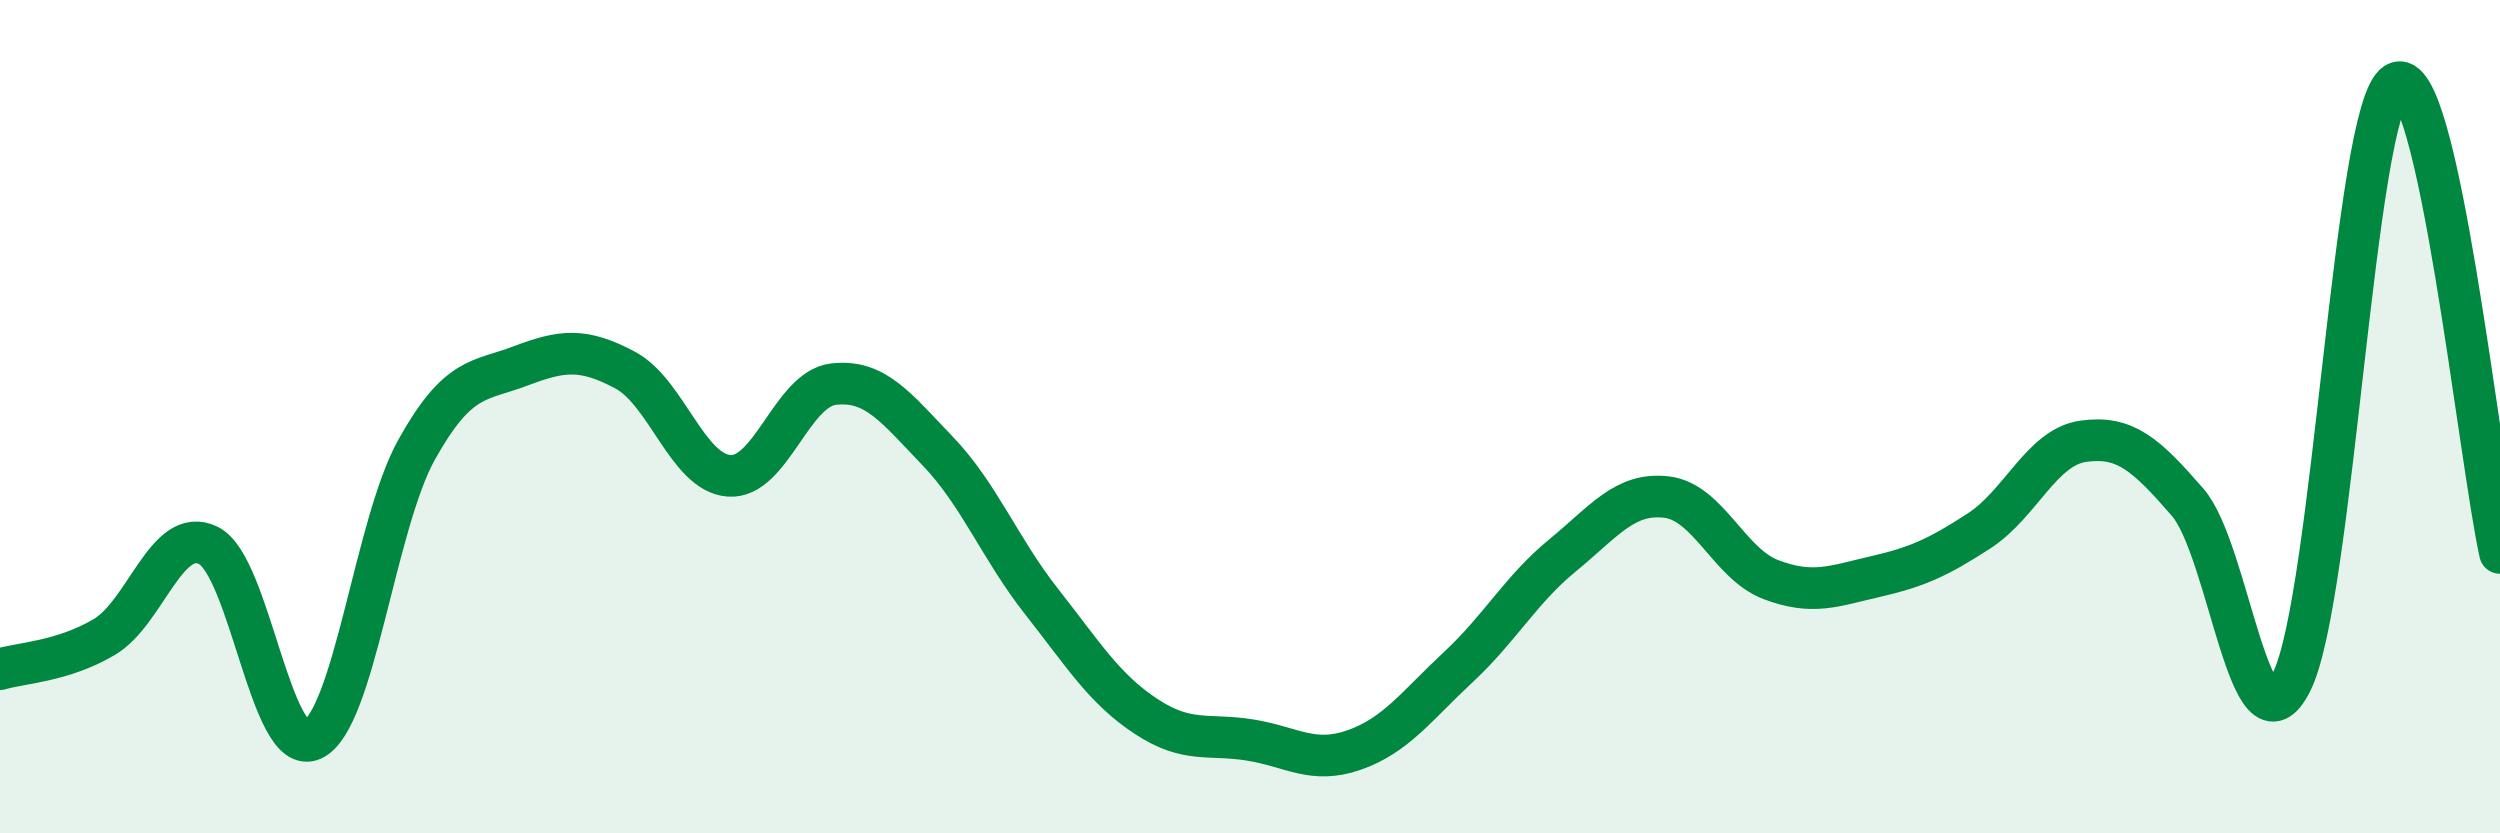
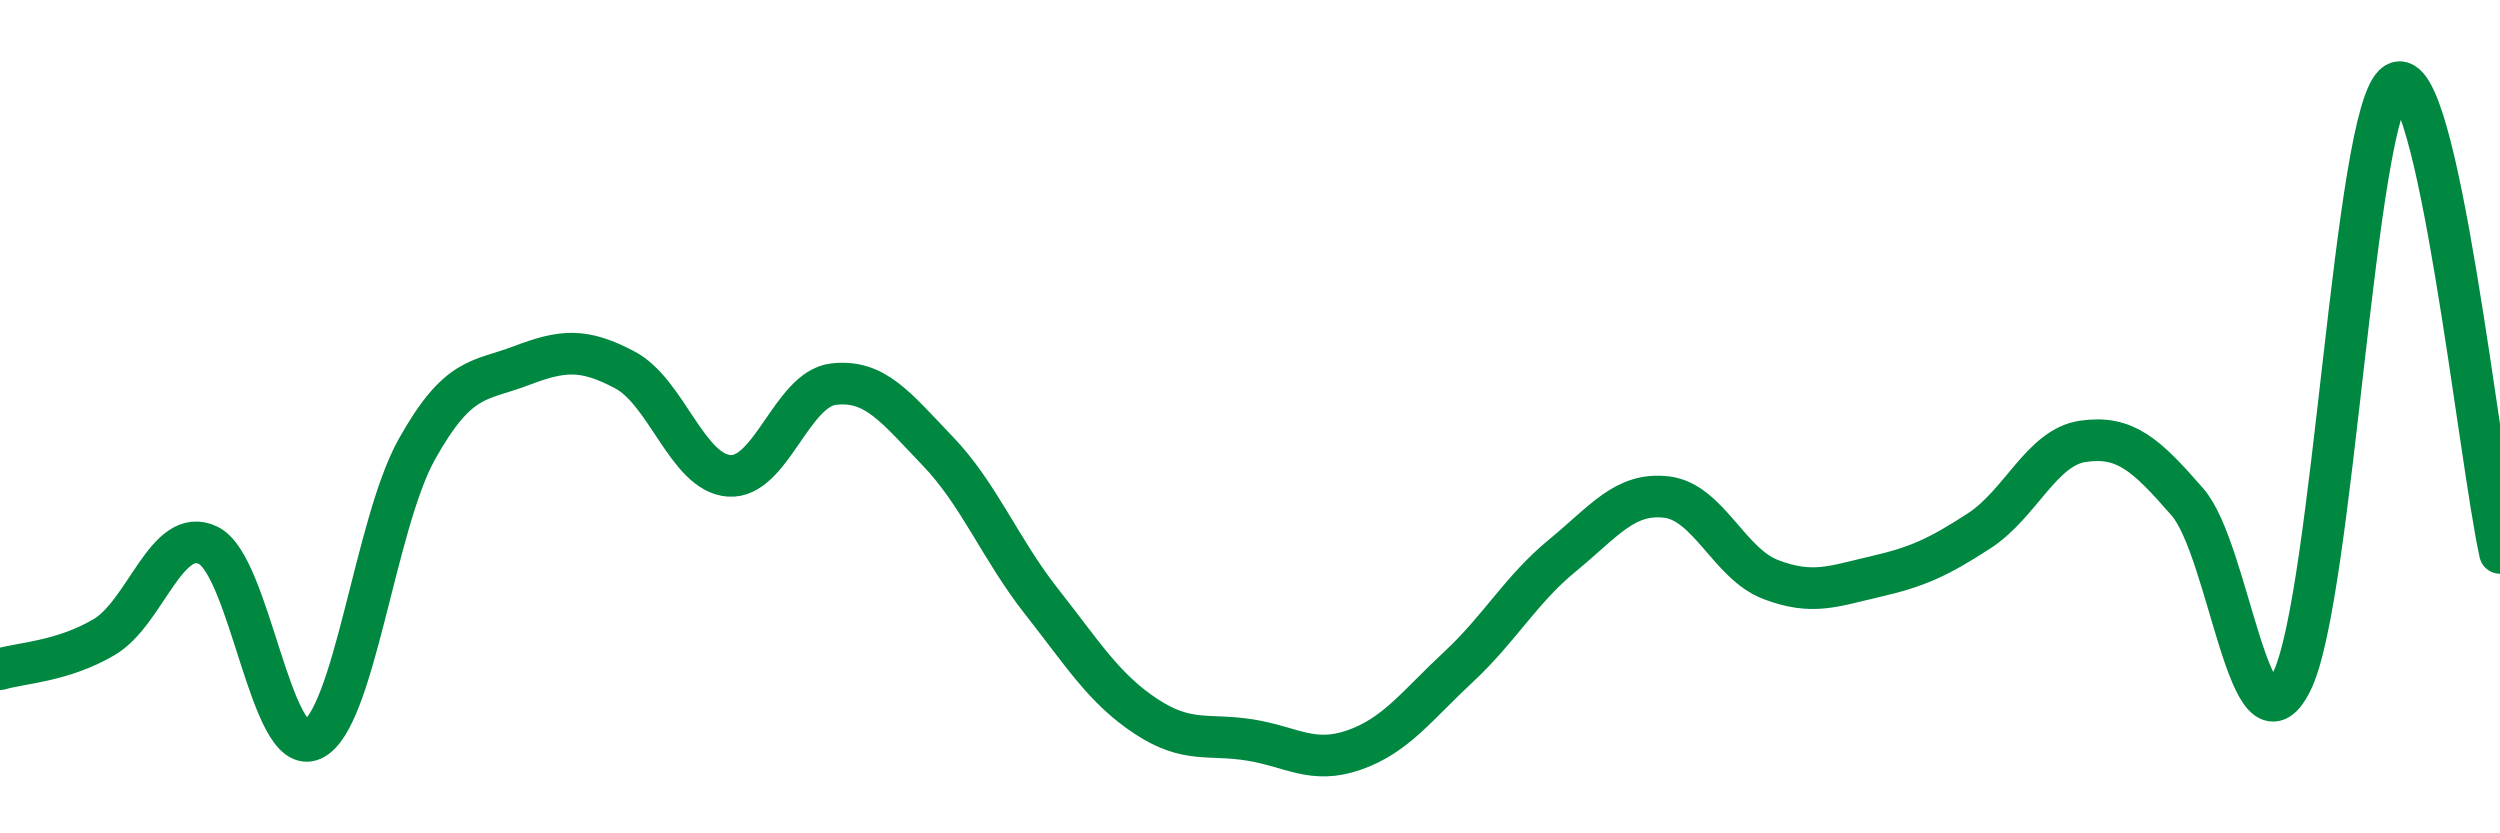
<svg xmlns="http://www.w3.org/2000/svg" width="60" height="20" viewBox="0 0 60 20">
-   <path d="M 0,16.06 C 0.5,15.91 1.5,15.88 2.5,15.29 C 3.5,14.7 4,12.6 5,13.09 C 6,13.58 6.5,18.21 7.5,17.75 C 8.5,17.29 9,12.58 10,10.79 C 11,9 11.5,9.16 12.5,8.78 C 13.5,8.4 14,8.35 15,8.88 C 16,9.41 16.5,11.35 17.5,11.42 C 18.5,11.49 19,9.34 20,9.22 C 21,9.1 21.5,9.78 22.5,10.82 C 23.5,11.86 24,13.17 25,14.44 C 26,15.71 26.5,16.53 27.5,17.19 C 28.5,17.85 29,17.6 30,17.76 C 31,17.92 31.5,18.35 32.5,18 C 33.5,17.65 34,16.94 35,16.01 C 36,15.08 36.5,14.15 37.5,13.33 C 38.5,12.51 39,11.81 40,11.93 C 41,12.05 41.5,13.53 42.5,13.91 C 43.5,14.29 44,14.07 45,13.84 C 46,13.61 46.5,13.39 47.5,12.74 C 48.5,12.09 49,10.73 50,10.59 C 51,10.45 51.5,10.9 52.5,12.05 C 53.5,13.2 54,18.37 55,16.36 C 56,14.35 56.5,2.62 57.5,2 C 58.5,1.38 59.5,11.02 60,13.27L60 20L0 20Z" fill="#008740" opacity="0.1" stroke-linecap="round" stroke-linejoin="round" />
  <path d="M 0,16.06 C 0.5,15.91 1.5,15.88 2.5,15.29 C 3.5,14.7 4,12.6 5,13.09 C 6,13.58 6.5,18.21 7.5,17.75 C 8.5,17.29 9,12.58 10,10.79 C 11,9 11.5,9.16 12.5,8.78 C 13.5,8.4 14,8.35 15,8.88 C 16,9.41 16.5,11.35 17.5,11.42 C 18.5,11.49 19,9.34 20,9.22 C 21,9.1 21.5,9.78 22.5,10.82 C 23.5,11.86 24,13.17 25,14.44 C 26,15.71 26.5,16.53 27.5,17.19 C 28.5,17.85 29,17.6 30,17.76 C 31,17.92 31.5,18.35 32.5,18 C 33.5,17.65 34,16.94 35,16.01 C 36,15.08 36.5,14.15 37.5,13.33 C 38.5,12.51 39,11.81 40,11.93 C 41,12.05 41.5,13.53 42.5,13.91 C 43.5,14.29 44,14.07 45,13.84 C 46,13.61 46.5,13.39 47.5,12.74 C 48.5,12.09 49,10.73 50,10.59 C 51,10.45 51.5,10.9 52.5,12.05 C 53.5,13.2 54,18.37 55,16.36 C 56,14.35 56.5,2.62 57.5,2 C 58.5,1.38 59.5,11.02 60,13.27" stroke="#008740" stroke-width="1" fill="none" stroke-linecap="round" stroke-linejoin="round" />
</svg>